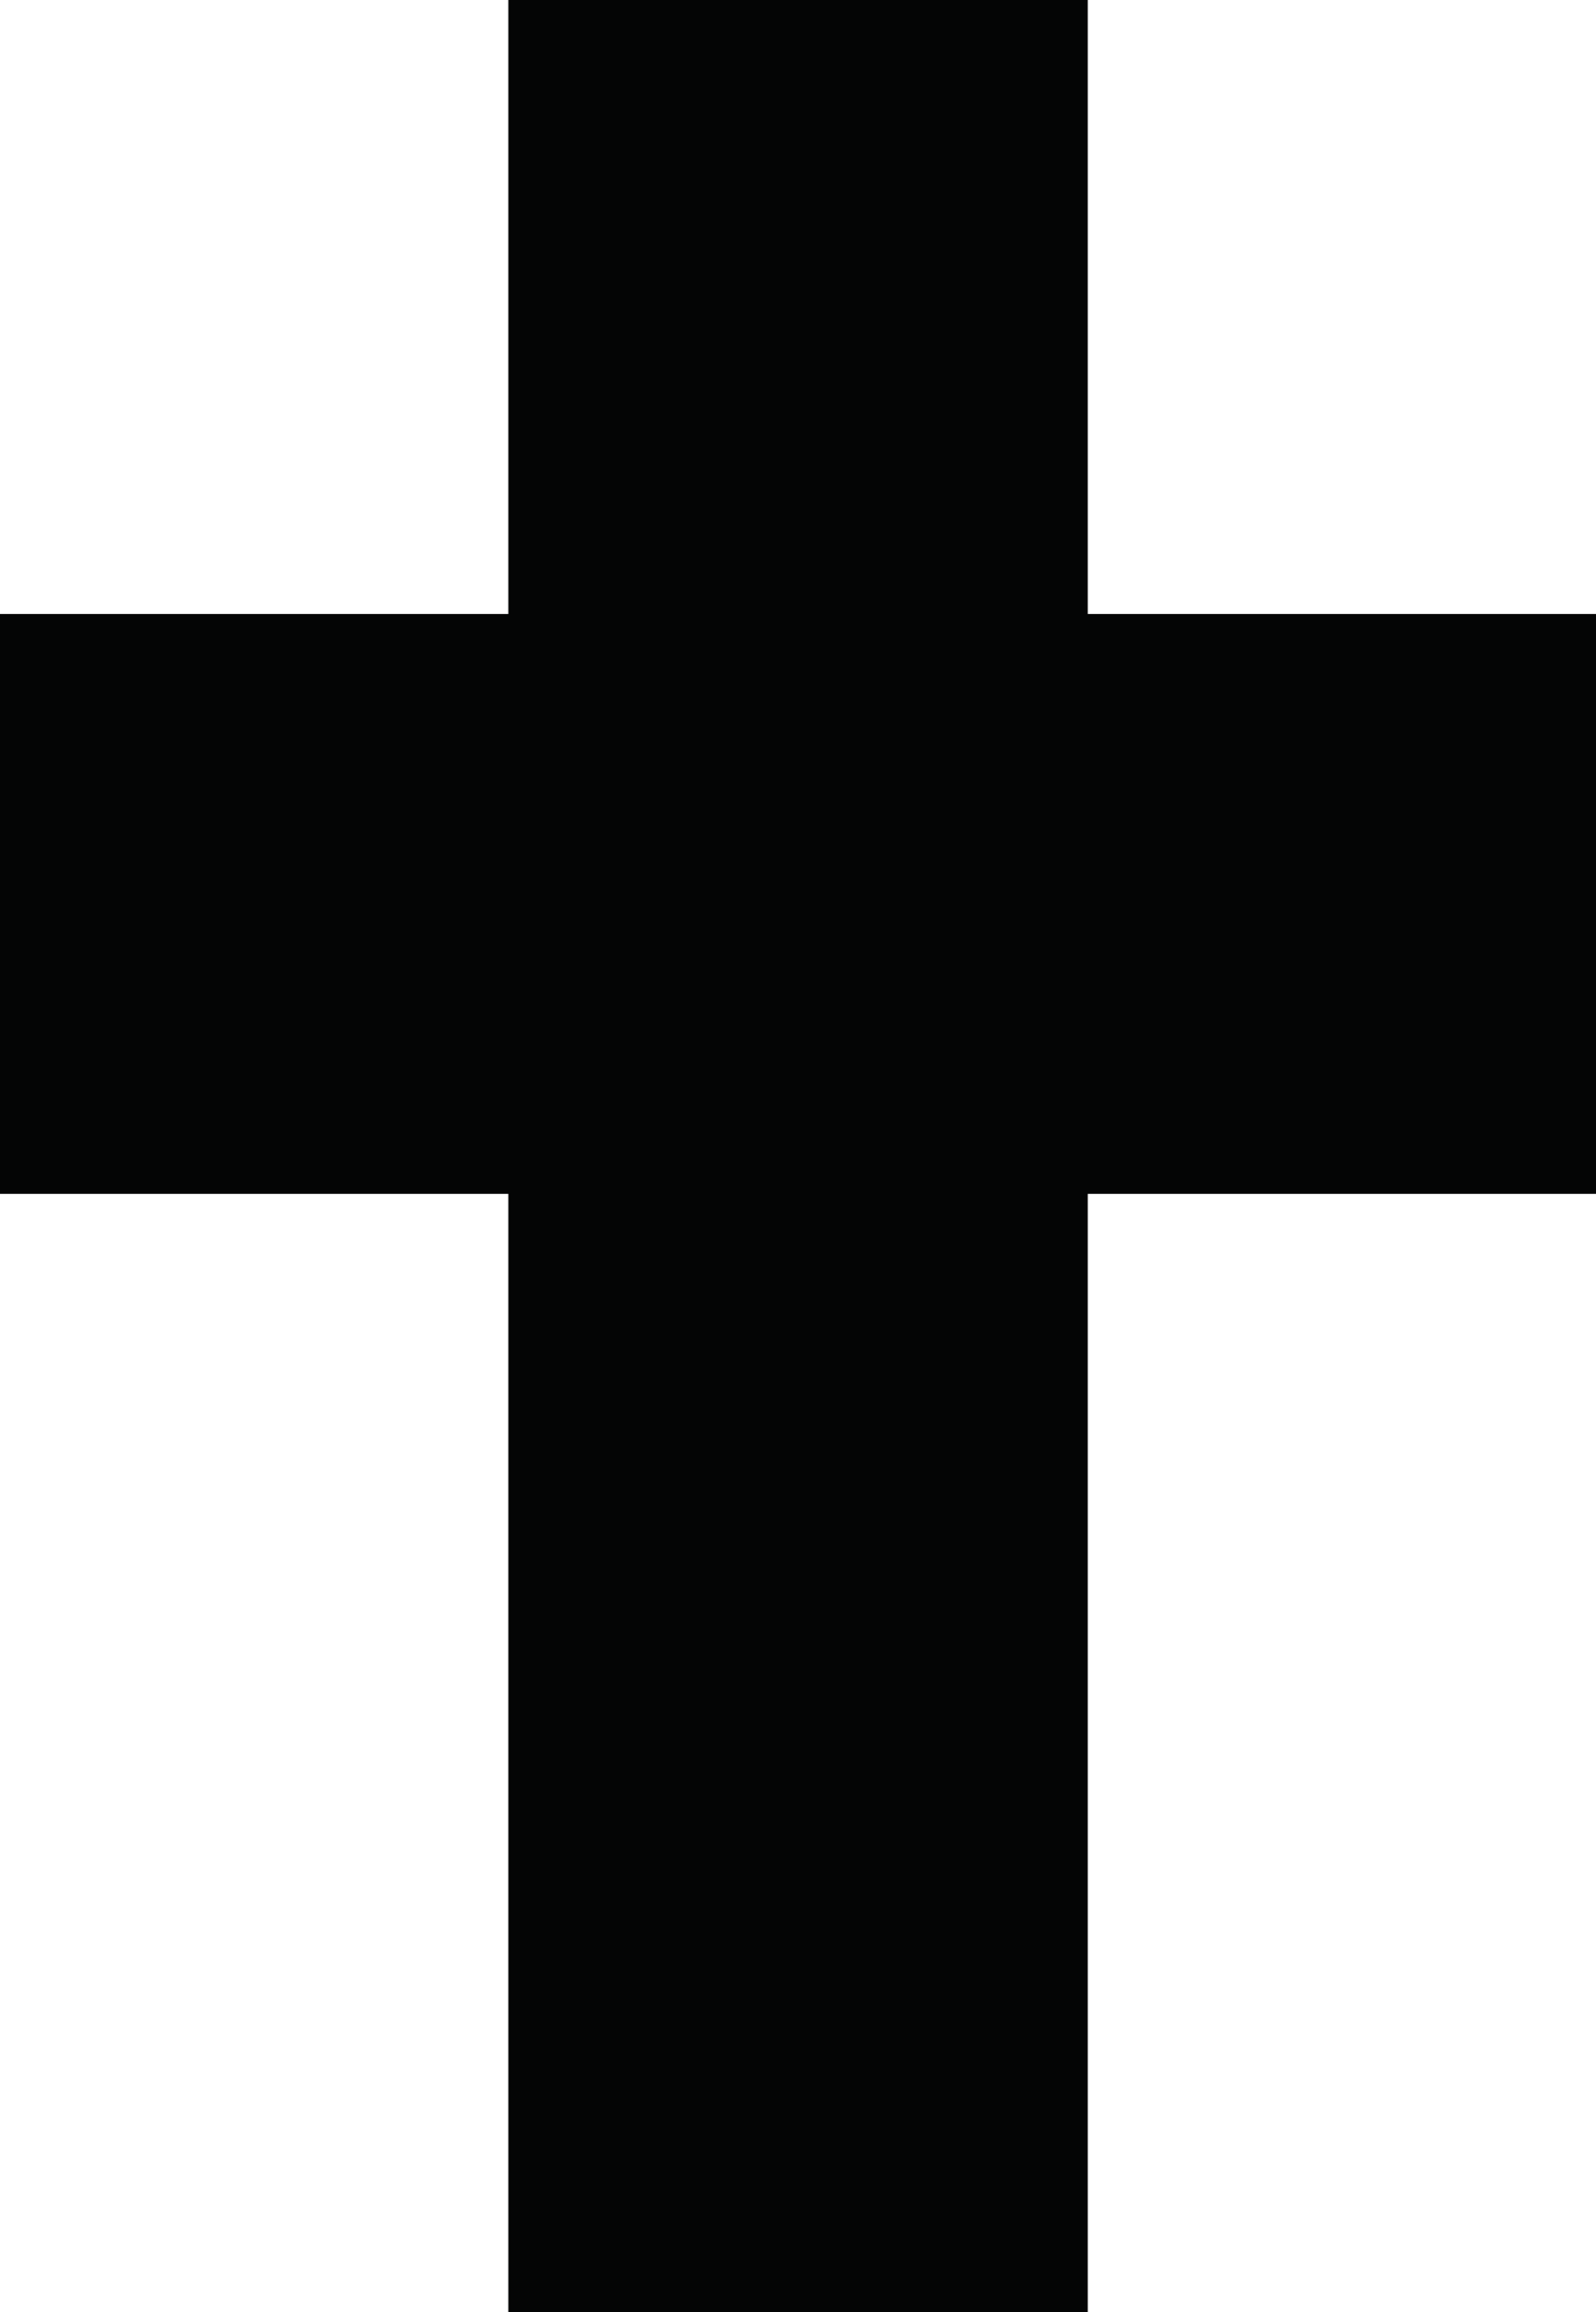
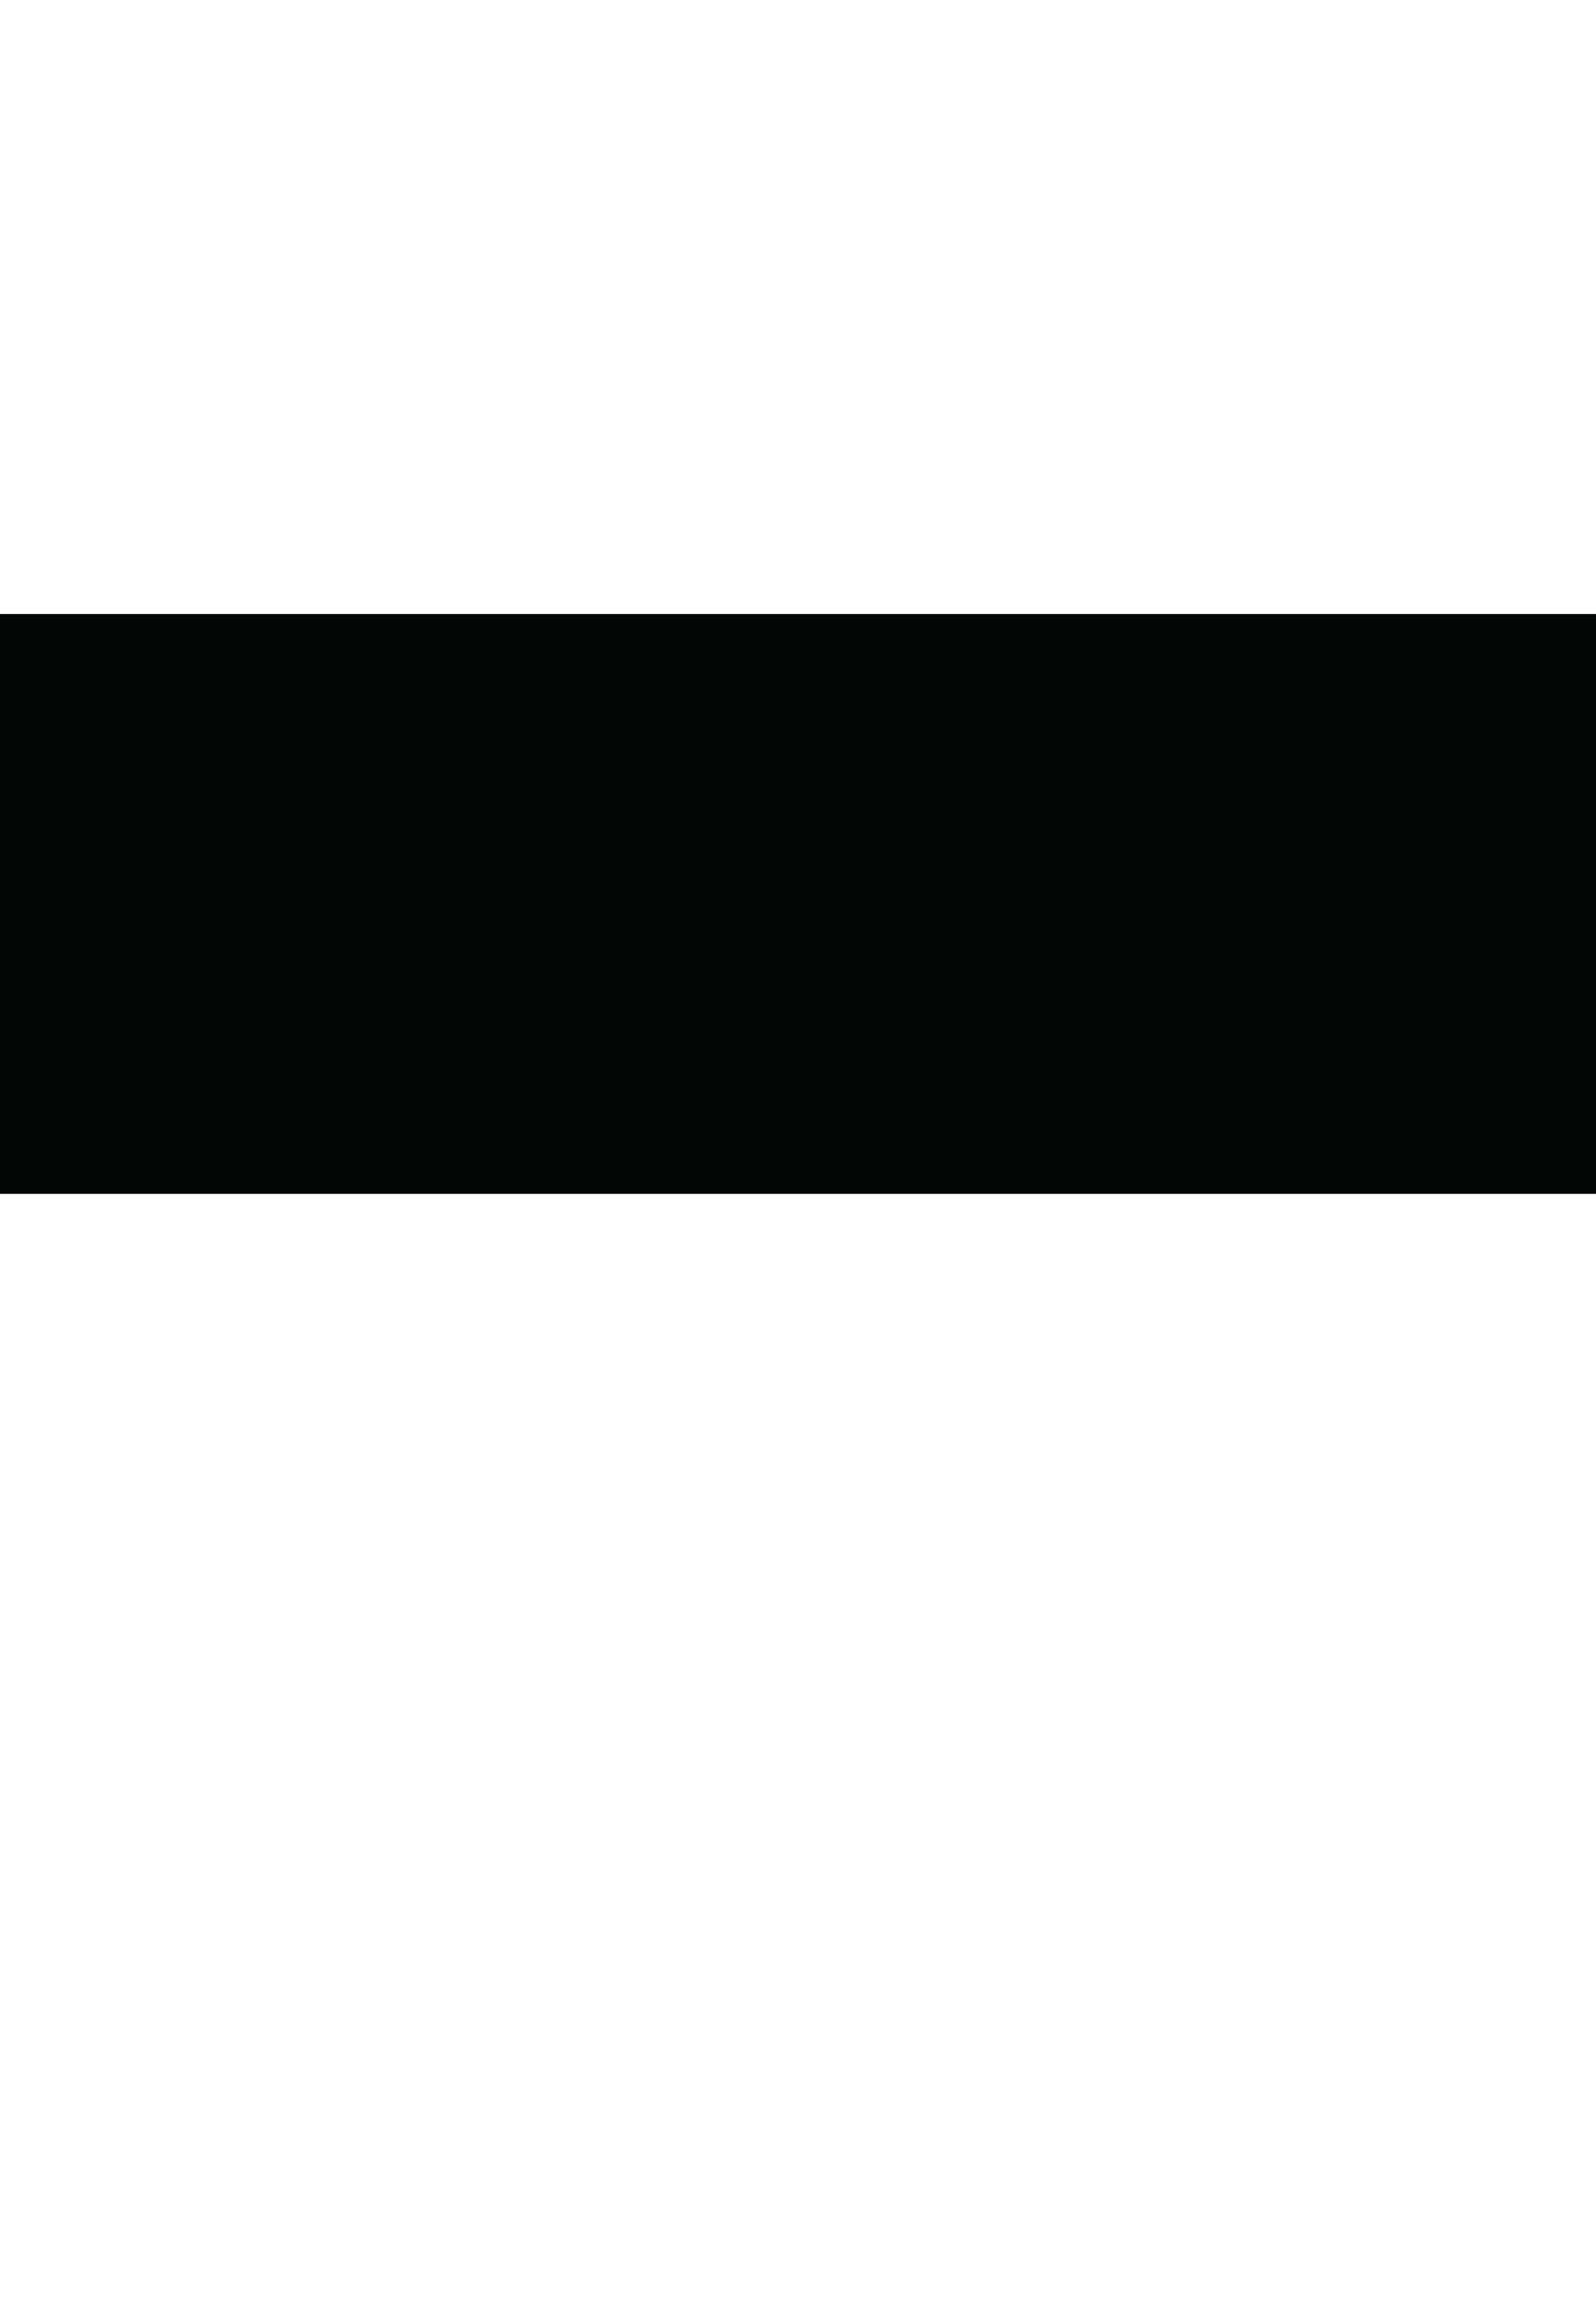
<svg xmlns="http://www.w3.org/2000/svg" width="15.893" height="23.009" viewBox="0 0 15.893 23.009">
  <g id="Gruppe_37" data-name="Gruppe 37" transform="translate(-1170.711 -187.154)">
-     <rect id="Rechteck_17" data-name="Rechteck 17" width="5.77" height="23.009" transform="translate(1175.773 187.154)" fill="#040505" />
    <rect id="Rechteck_18" data-name="Rechteck 18" width="5.77" height="15.893" transform="translate(1186.604 193.264) rotate(90)" fill="#040505" />
  </g>
</svg>